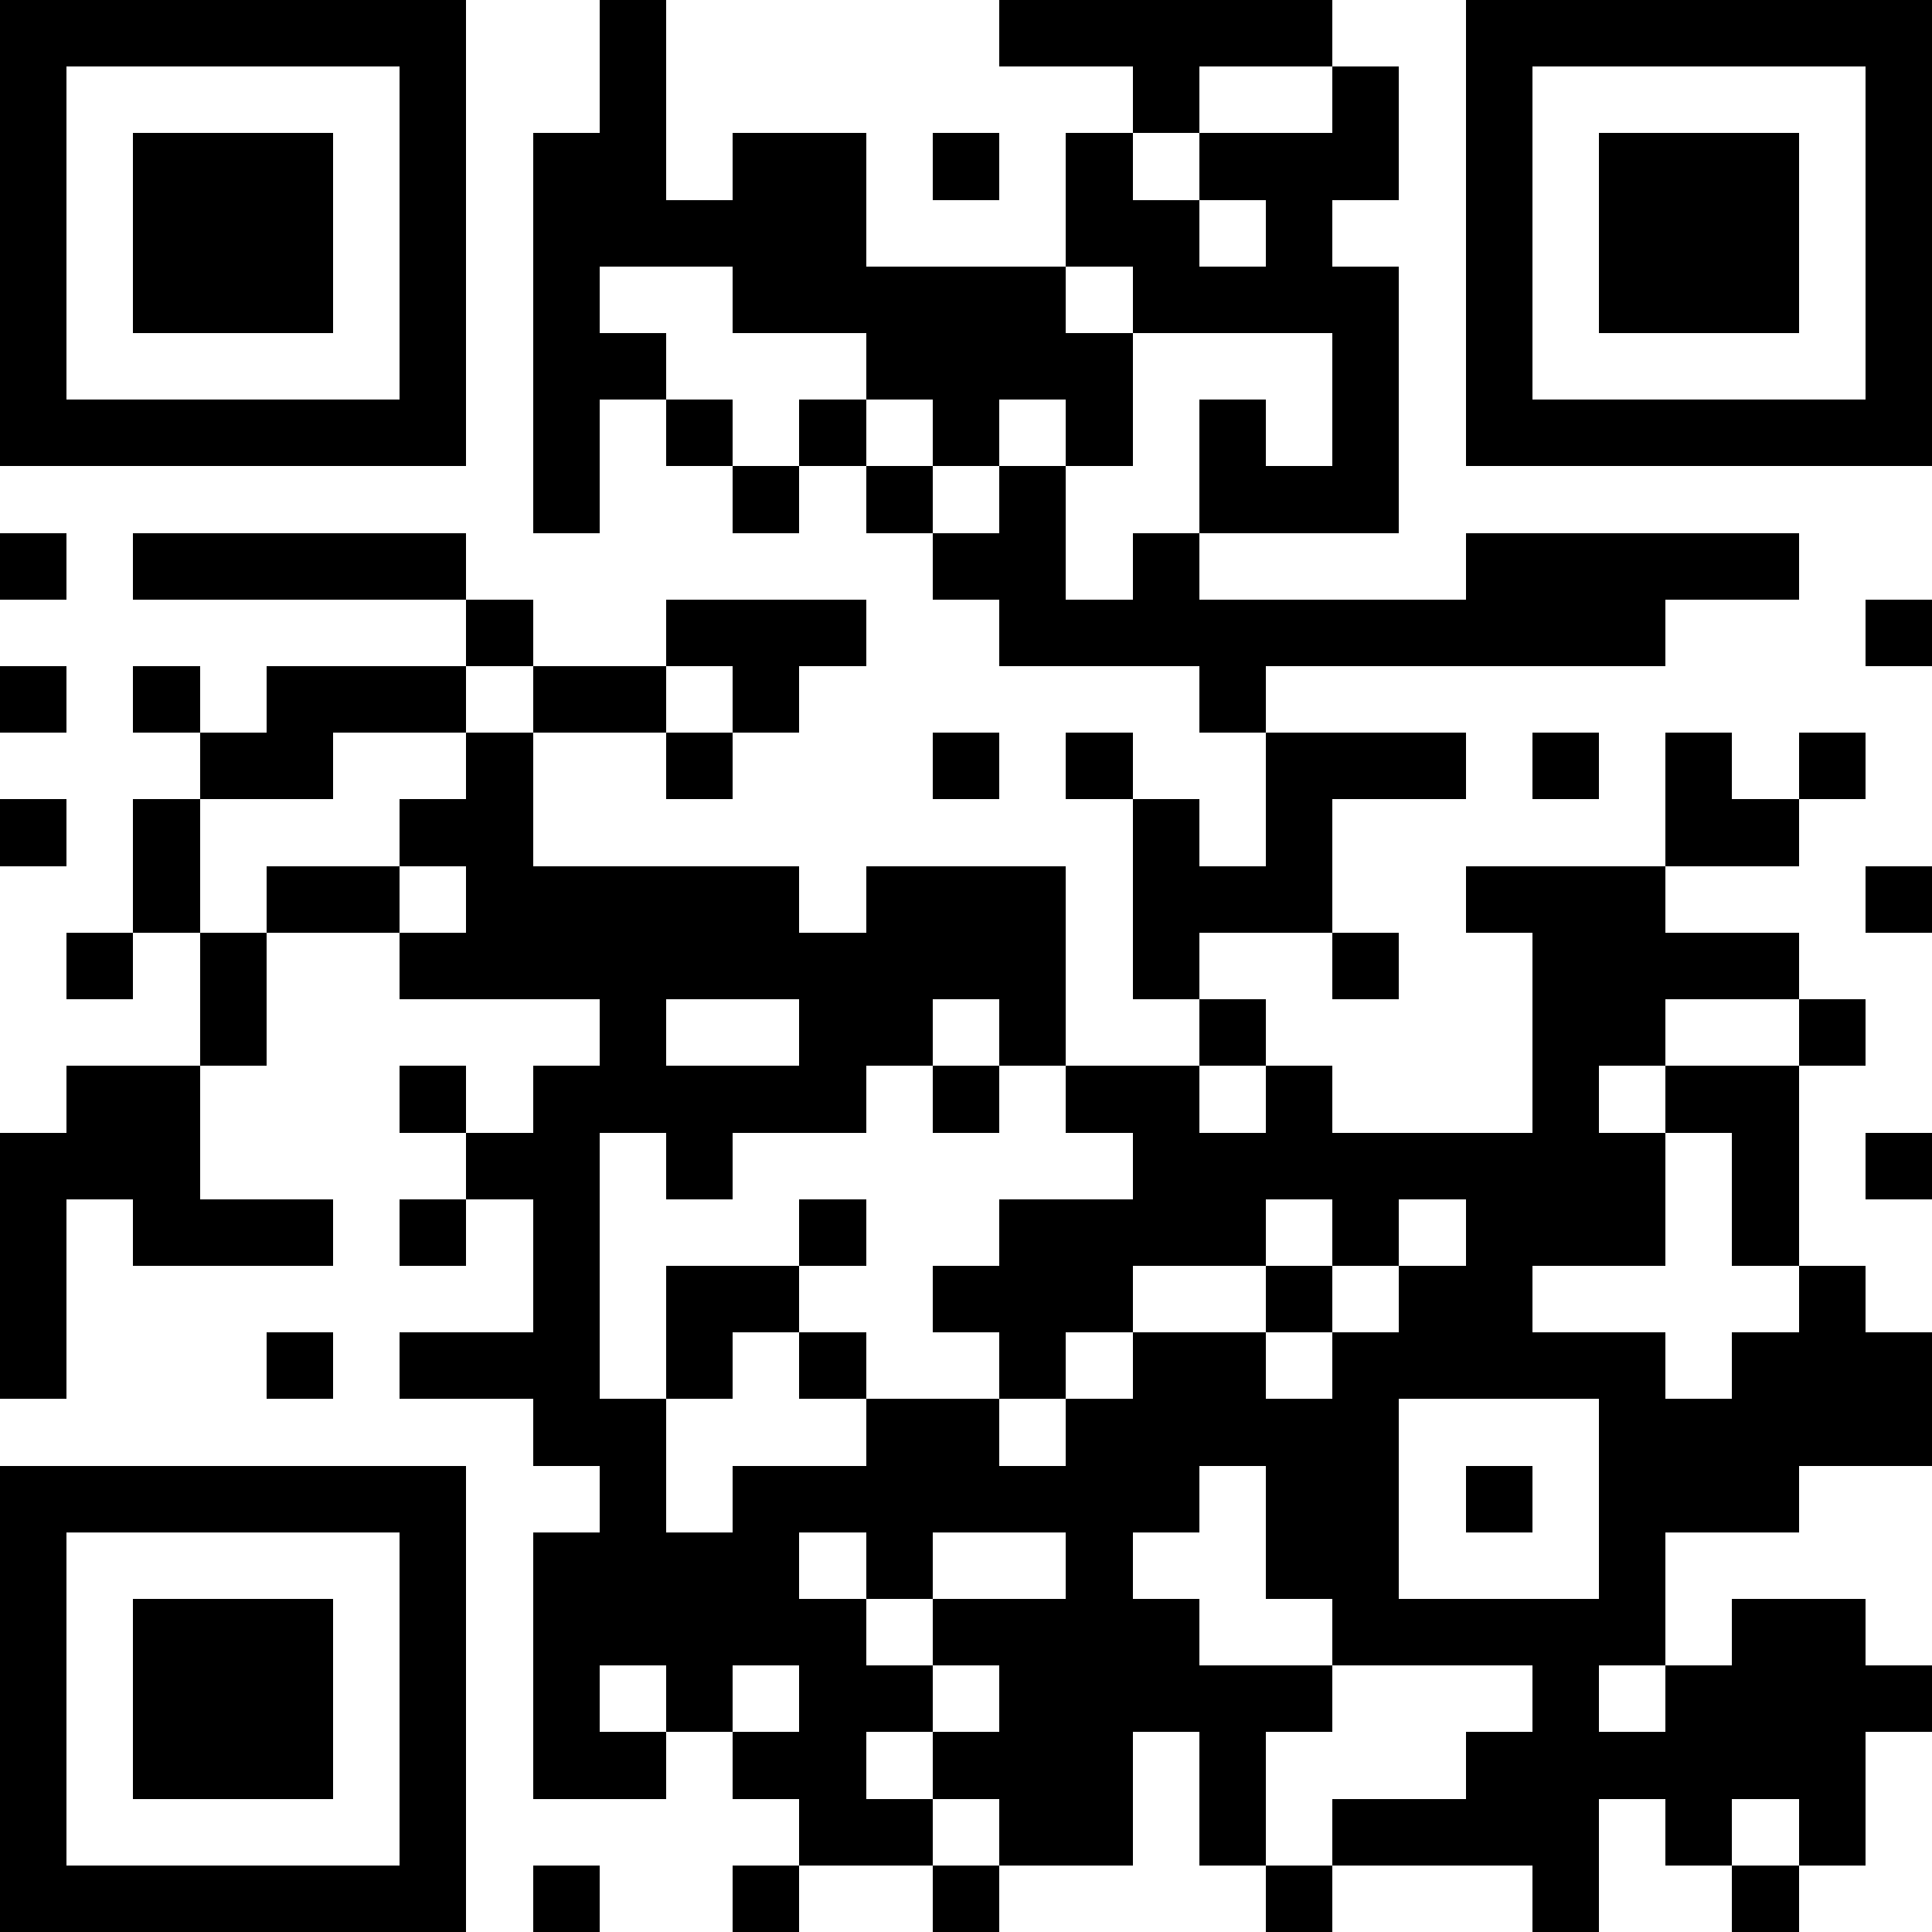
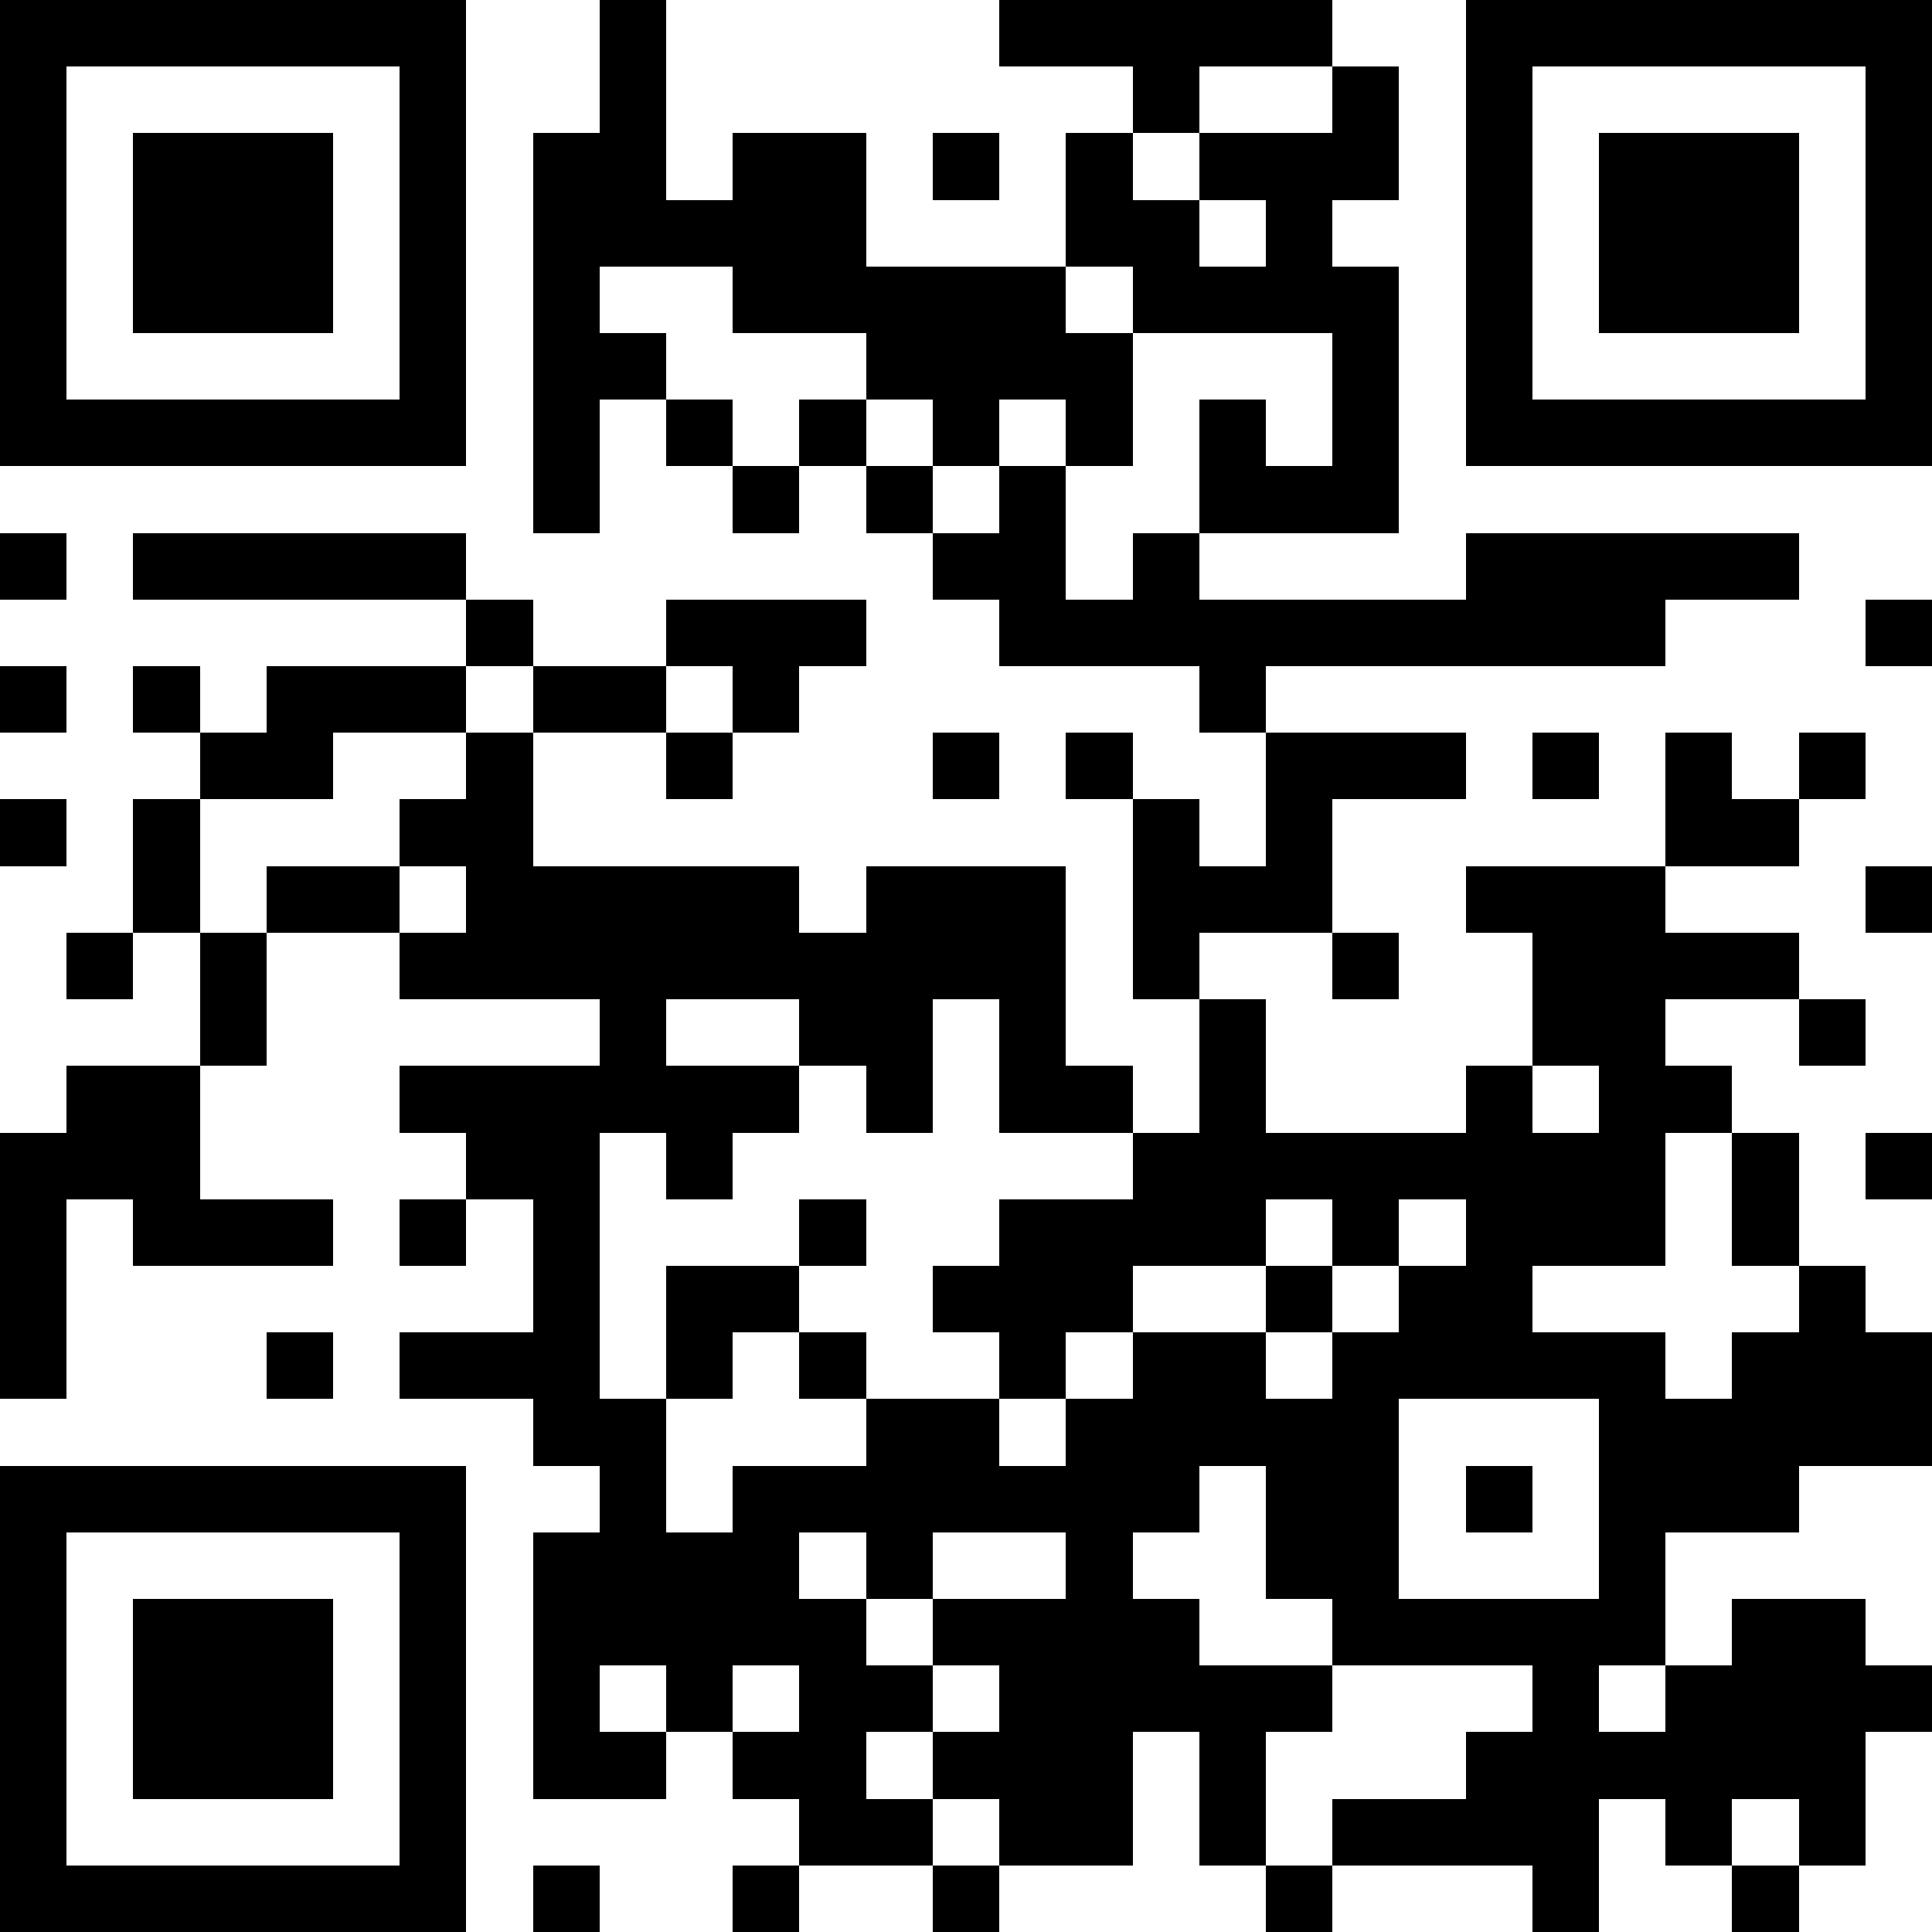
<svg xmlns="http://www.w3.org/2000/svg" viewBox="0 0 29 29" shape-rendering="crispEdges">
-   <path fill="#ffffff" d="M0 0h29v29H0z" />
-   <path stroke="#000000" d="M0 0.5h7m2 0h1m5 0h5m2 0h7M0 1.5h1m5 0h1m2 0h1m7 0h1m2 0h1m1 0h1m5 0h1M0 2.5h1m1 0h3m1 0h1m1 0h2m1 0h2m1 0h1m1 0h1m1 0h3m1 0h1m1 0h3m1 0h1M0 3.5h1m1 0h3m1 0h1m1 0h5m3 0h2m1 0h1m2 0h1m1 0h3m1 0h1M0 4.5h1m1 0h3m1 0h1m1 0h1m2 0h5m1 0h4m1 0h1m1 0h3m1 0h1M0 5.5h1m5 0h1m1 0h2m3 0h4m3 0h1m1 0h1m5 0h1M0 6.5h7m1 0h1m1 0h1m1 0h1m1 0h1m1 0h1m1 0h1m1 0h1m1 0h7M8 7.5h1m2 0h1m1 0h1m1 0h1m2 0h3M0 8.5h1m1 0h5m7 0h2m1 0h1m4 0h5M7 9.5h1m2 0h3m2 0h10m3 0h1M0 10.5h1m1 0h1m1 0h3m1 0h2m1 0h1m6 0h1M3 11.5h2m2 0h1m2 0h1m3 0h1m1 0h1m2 0h3m1 0h1m1 0h1m1 0h1M0 12.5h1m1 0h1m3 0h2m9 0h1m1 0h1m5 0h2M2 13.5h1m1 0h2m1 0h5m1 0h3m1 0h3m2 0h3m3 0h1M1 14.5h1m1 0h1m2 0h10m1 0h1m2 0h1m2 0h4M3 15.5h1m5 0h1m2 0h2m1 0h1m2 0h1m4 0h2m2 0h1M1 16.5h2m3 0h1m1 0h5m1 0h1m1 0h2m1 0h1m3 0h1m1 0h2M0 17.5h3m4 0h2m1 0h1m6 0h8m1 0h1m1 0h1M0 18.5h1m1 0h3m1 0h1m1 0h1m3 0h1m2 0h4m1 0h1m1 0h3m1 0h1M0 19.5h1m7 0h1m1 0h2m2 0h3m2 0h1m1 0h2m4 0h1M0 20.5h1m3 0h1m1 0h3m1 0h1m1 0h1m2 0h1m1 0h2m1 0h5m1 0h3M8 21.5h2m3 0h2m1 0h5m3 0h5M0 22.5h7m2 0h1m1 0h7m1 0h2m1 0h1m1 0h3M0 23.5h1m5 0h1m1 0h4m1 0h1m2 0h1m2 0h2m3 0h1M0 24.5h1m1 0h3m1 0h1m1 0h5m1 0h4m2 0h5m1 0h2M0 25.5h1m1 0h3m1 0h1m1 0h1m1 0h1m1 0h2m1 0h5m3 0h1m1 0h4M0 26.5h1m1 0h3m1 0h1m1 0h2m1 0h2m1 0h3m1 0h1m3 0h6M0 27.5h1m5 0h1m5 0h2m1 0h2m1 0h1m1 0h4m1 0h1m1 0h1M0 28.5h7m1 0h1m2 0h1m2 0h1m4 0h1m3 0h1m2 0h1" />
+   <path stroke="#000000" d="M0 0.5h7m2 0h1m5 0h5m2 0h7M0 1.5h1m5 0h1m2 0h1m7 0h1m2 0h1m1 0h1m5 0h1M0 2.5h1m1 0h3m1 0h1m1 0h2m1 0h2m1 0h1m1 0h1m1 0h3m1 0h1m1 0h3m1 0h1M0 3.5h1m1 0h3m1 0h1m1 0h5m3 0h2m1 0h1m2 0h1m1 0h3m1 0h1M0 4.5h1m1 0h3m1 0h1m1 0h1m2 0h5m1 0h4m1 0h1m1 0h3m1 0h1M0 5.5h1m5 0h1m1 0h2m3 0h4m3 0h1m1 0h1m5 0h1M0 6.5h7m1 0h1m1 0h1m1 0h1m1 0h1m1 0h1m1 0h1m1 0h1m1 0h7M8 7.5h1m2 0h1m1 0h1m1 0h1m2 0h3M0 8.5h1m1 0h5m7 0h2m1 0h1m4 0h5M7 9.5h1m2 0h3m2 0h10m3 0h1M0 10.5h1m1 0h1m1 0h3m1 0h2m1 0h1m6 0h1M3 11.5h2m2 0h1m2 0h1m3 0h1m1 0h1m2 0h3m1 0h1m1 0h1m1 0h1M0 12.5h1m1 0h1m3 0h2m9 0h1m1 0h1m5 0h2M2 13.5h1m1 0h2m1 0h5m1 0h3m1 0h3m2 0h3m3 0h1M1 14.5h1m1 0h1m2 0h10m1 0h1m2 0h1m2 0h4M3 15.5h1m5 0h1m2 0h2m1 0h1m2 0h1m4 0h2m2 0h1M1 16.5h2m3 0h1h5m1 0h1m1 0h2m1 0h1m3 0h1m1 0h2M0 17.5h3m4 0h2m1 0h1m6 0h8m1 0h1m1 0h1M0 18.5h1m1 0h3m1 0h1m1 0h1m3 0h1m2 0h4m1 0h1m1 0h3m1 0h1M0 19.5h1m7 0h1m1 0h2m2 0h3m2 0h1m1 0h2m4 0h1M0 20.5h1m3 0h1m1 0h3m1 0h1m1 0h1m2 0h1m1 0h2m1 0h5m1 0h3M8 21.5h2m3 0h2m1 0h5m3 0h5M0 22.5h7m2 0h1m1 0h7m1 0h2m1 0h1m1 0h3M0 23.5h1m5 0h1m1 0h4m1 0h1m2 0h1m2 0h2m3 0h1M0 24.5h1m1 0h3m1 0h1m1 0h5m1 0h4m2 0h5m1 0h2M0 25.5h1m1 0h3m1 0h1m1 0h1m1 0h1m1 0h2m1 0h5m3 0h1m1 0h4M0 26.5h1m1 0h3m1 0h1m1 0h2m1 0h2m1 0h3m1 0h1m3 0h6M0 27.5h1m5 0h1m5 0h2m1 0h2m1 0h1m1 0h4m1 0h1m1 0h1M0 28.5h7m1 0h1m2 0h1m2 0h1m4 0h1m3 0h1m2 0h1" />
</svg>